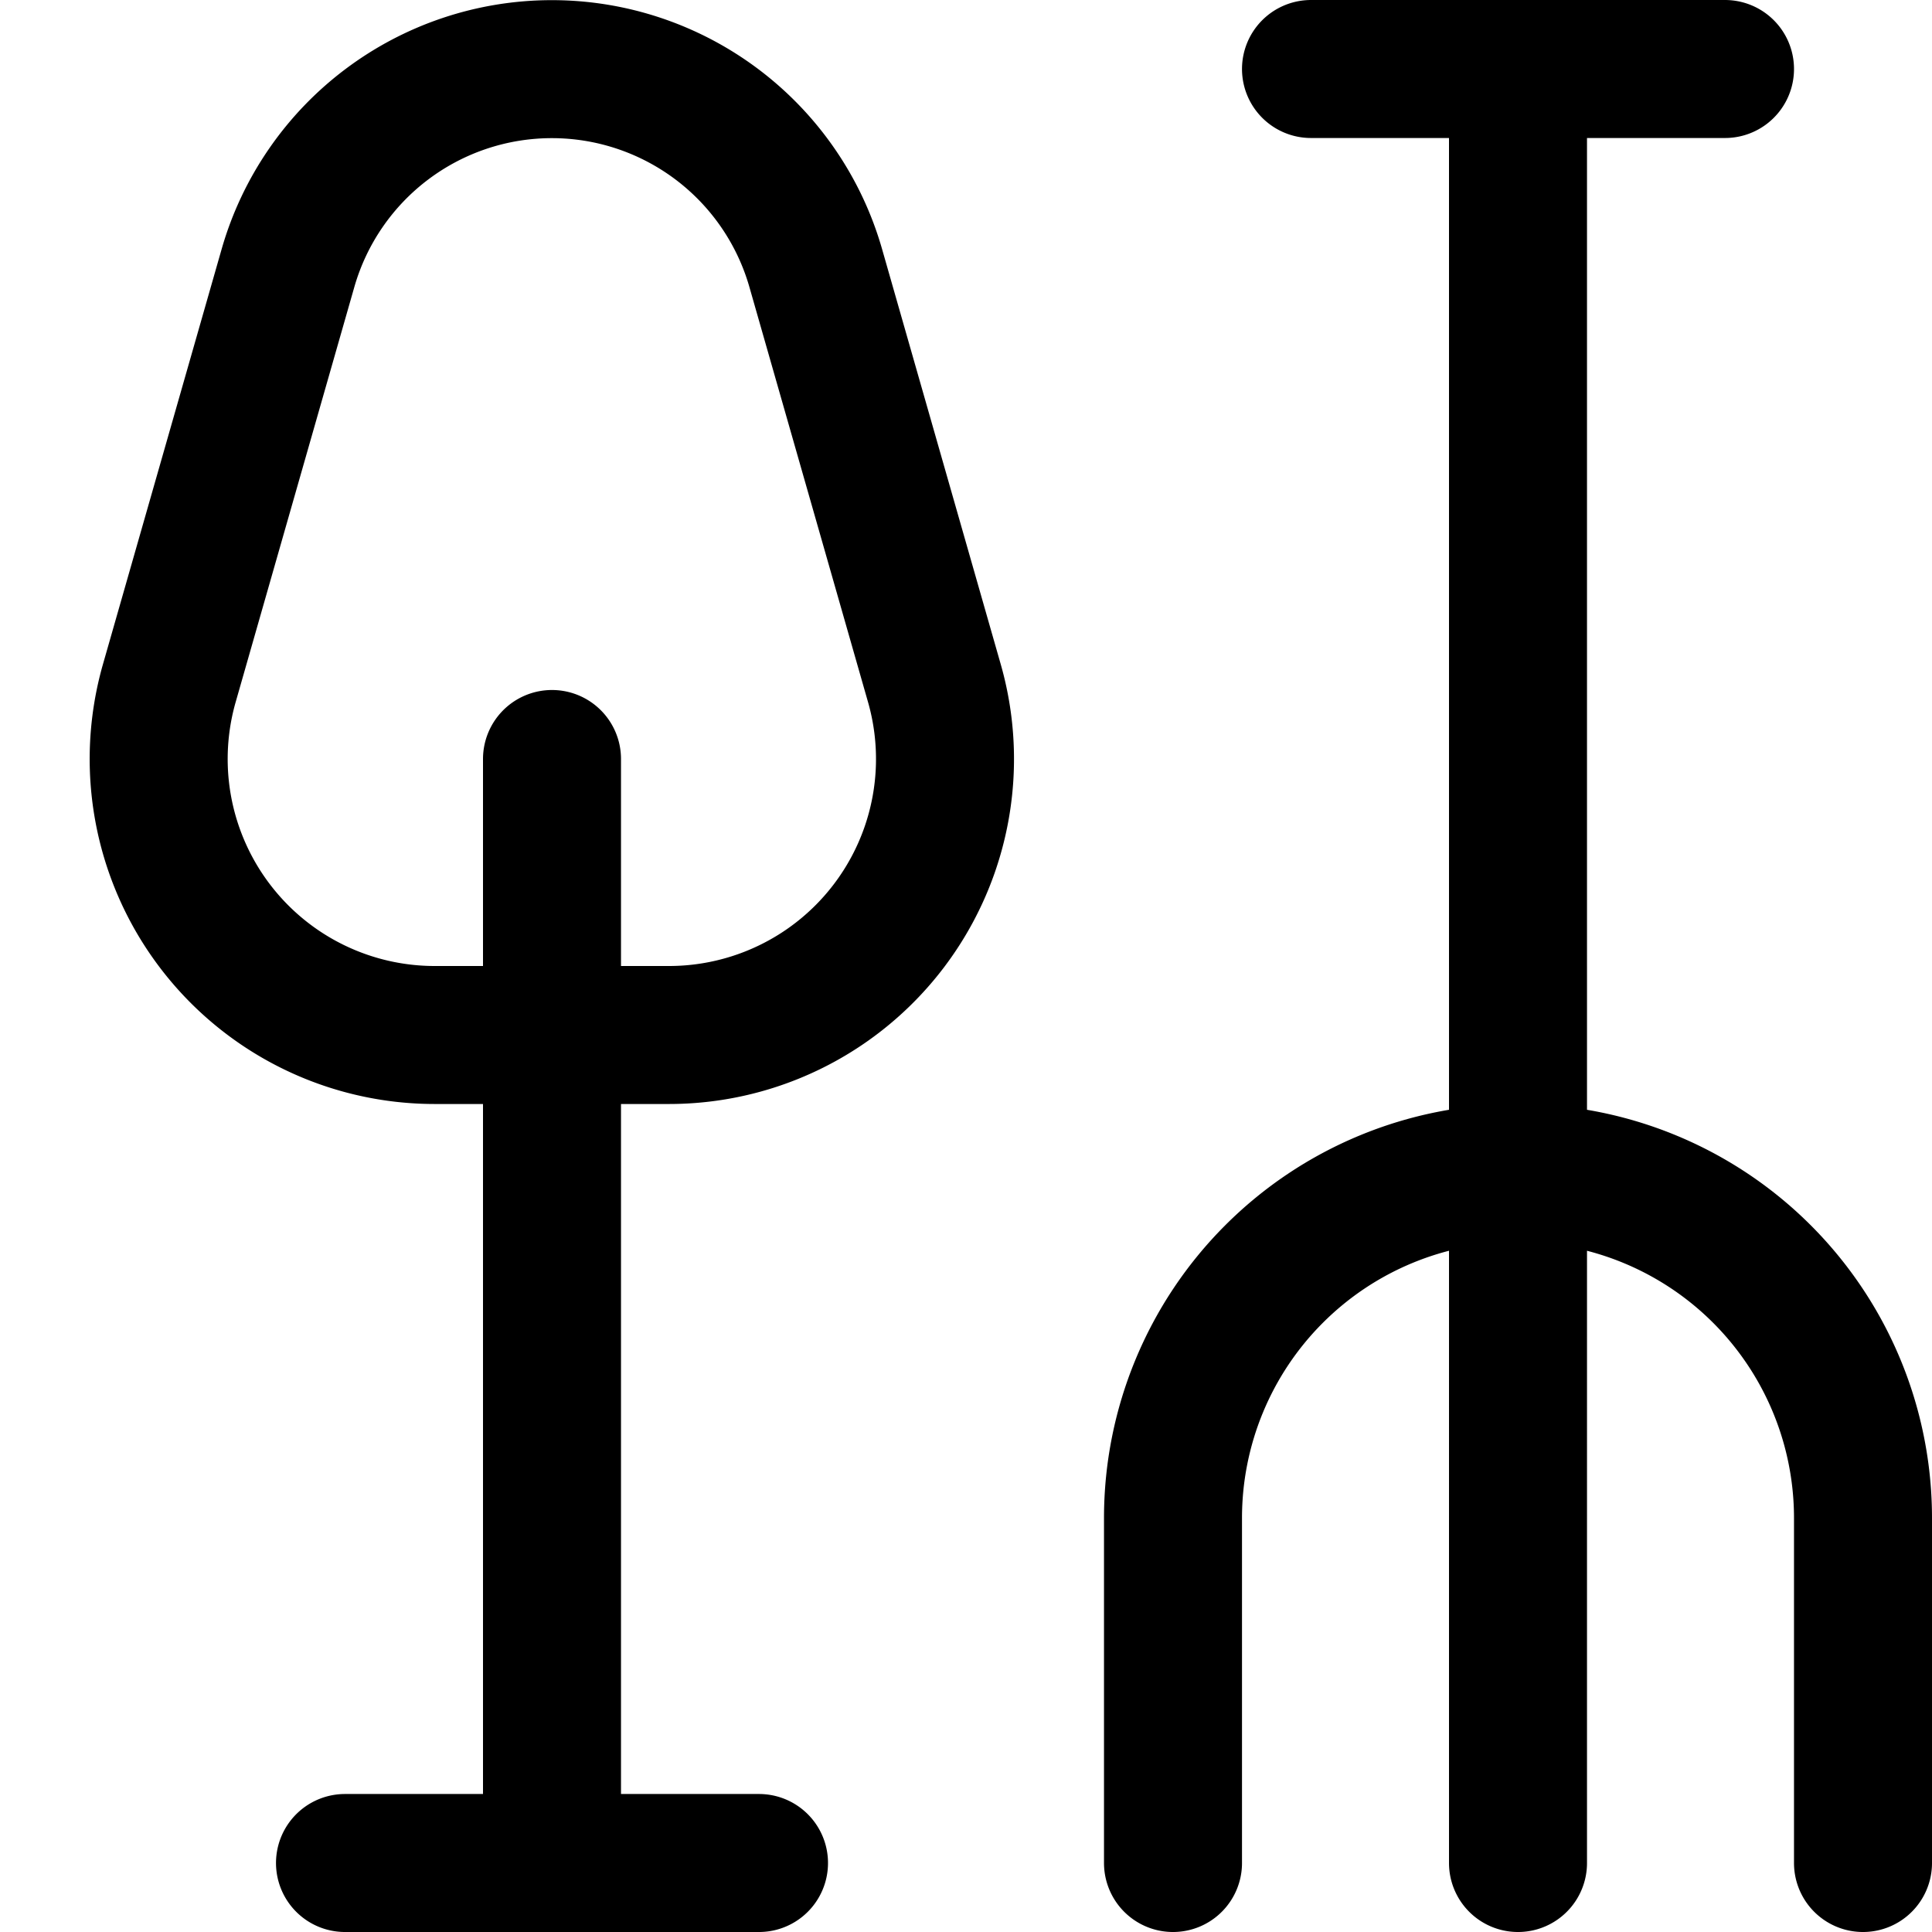
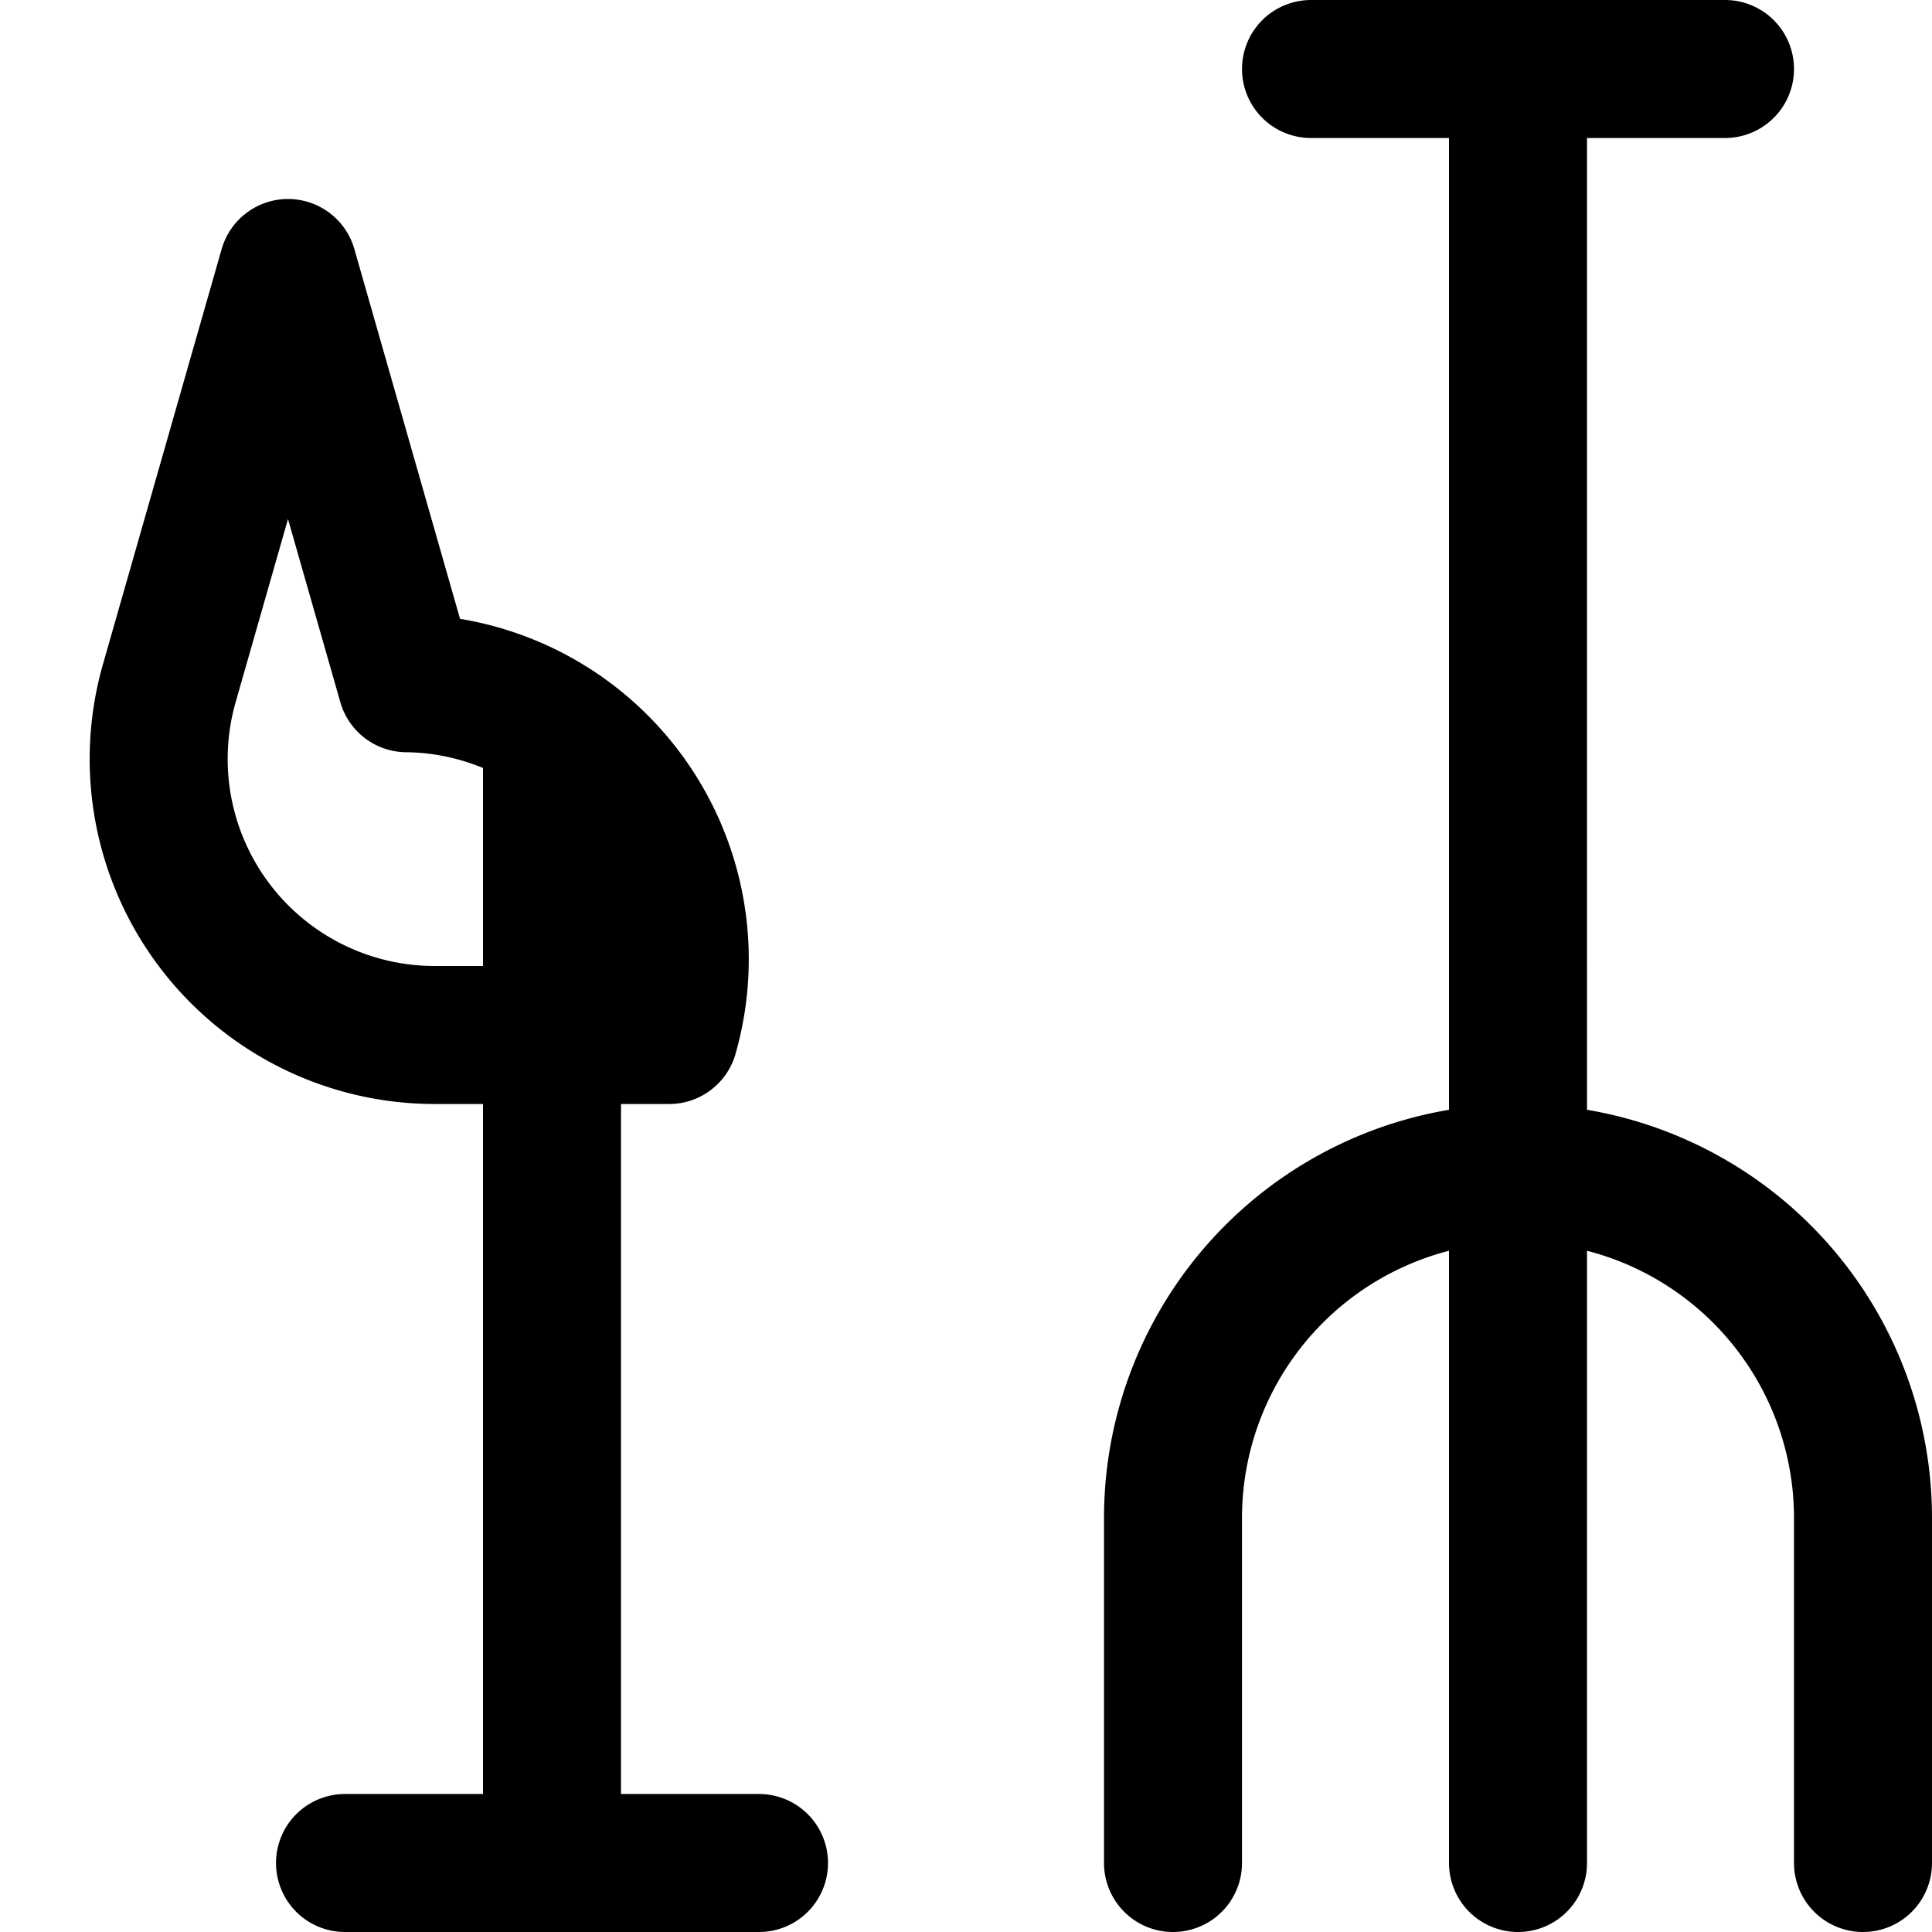
<svg xmlns="http://www.w3.org/2000/svg" width="800" height="800" viewBox="0 0 14 14">
-   <path fill="none" stroke="currentColor" stroke-linecap="round" stroke-linejoin="round" d="M4.849 7.5H3.15a2 2 0 0 1-1.923-2.55l.86-3.008a1.989 1.989 0 0 1 3.824 0l.86 3.009A2 2 0 0 1 4.849 7.5M4 5.5v8m-1.5 0h3m5.5 0V.5M9.5.5h3m1 13V11A2.5 2.5 0 0 0 11 8.5v0A2.5 2.5 0 0 0 8.5 11v2.5" />
+   <path fill="none" stroke="currentColor" stroke-linecap="round" stroke-linejoin="round" d="M4.849 7.5H3.15a2 2 0 0 1-1.923-2.55l.86-3.008l.86 3.009A2 2 0 0 1 4.849 7.5M4 5.5v8m-1.5 0h3m5.5 0V.5M9.5.5h3m1 13V11A2.5 2.5 0 0 0 11 8.5v0A2.5 2.5 0 0 0 8.5 11v2.5" />
</svg>